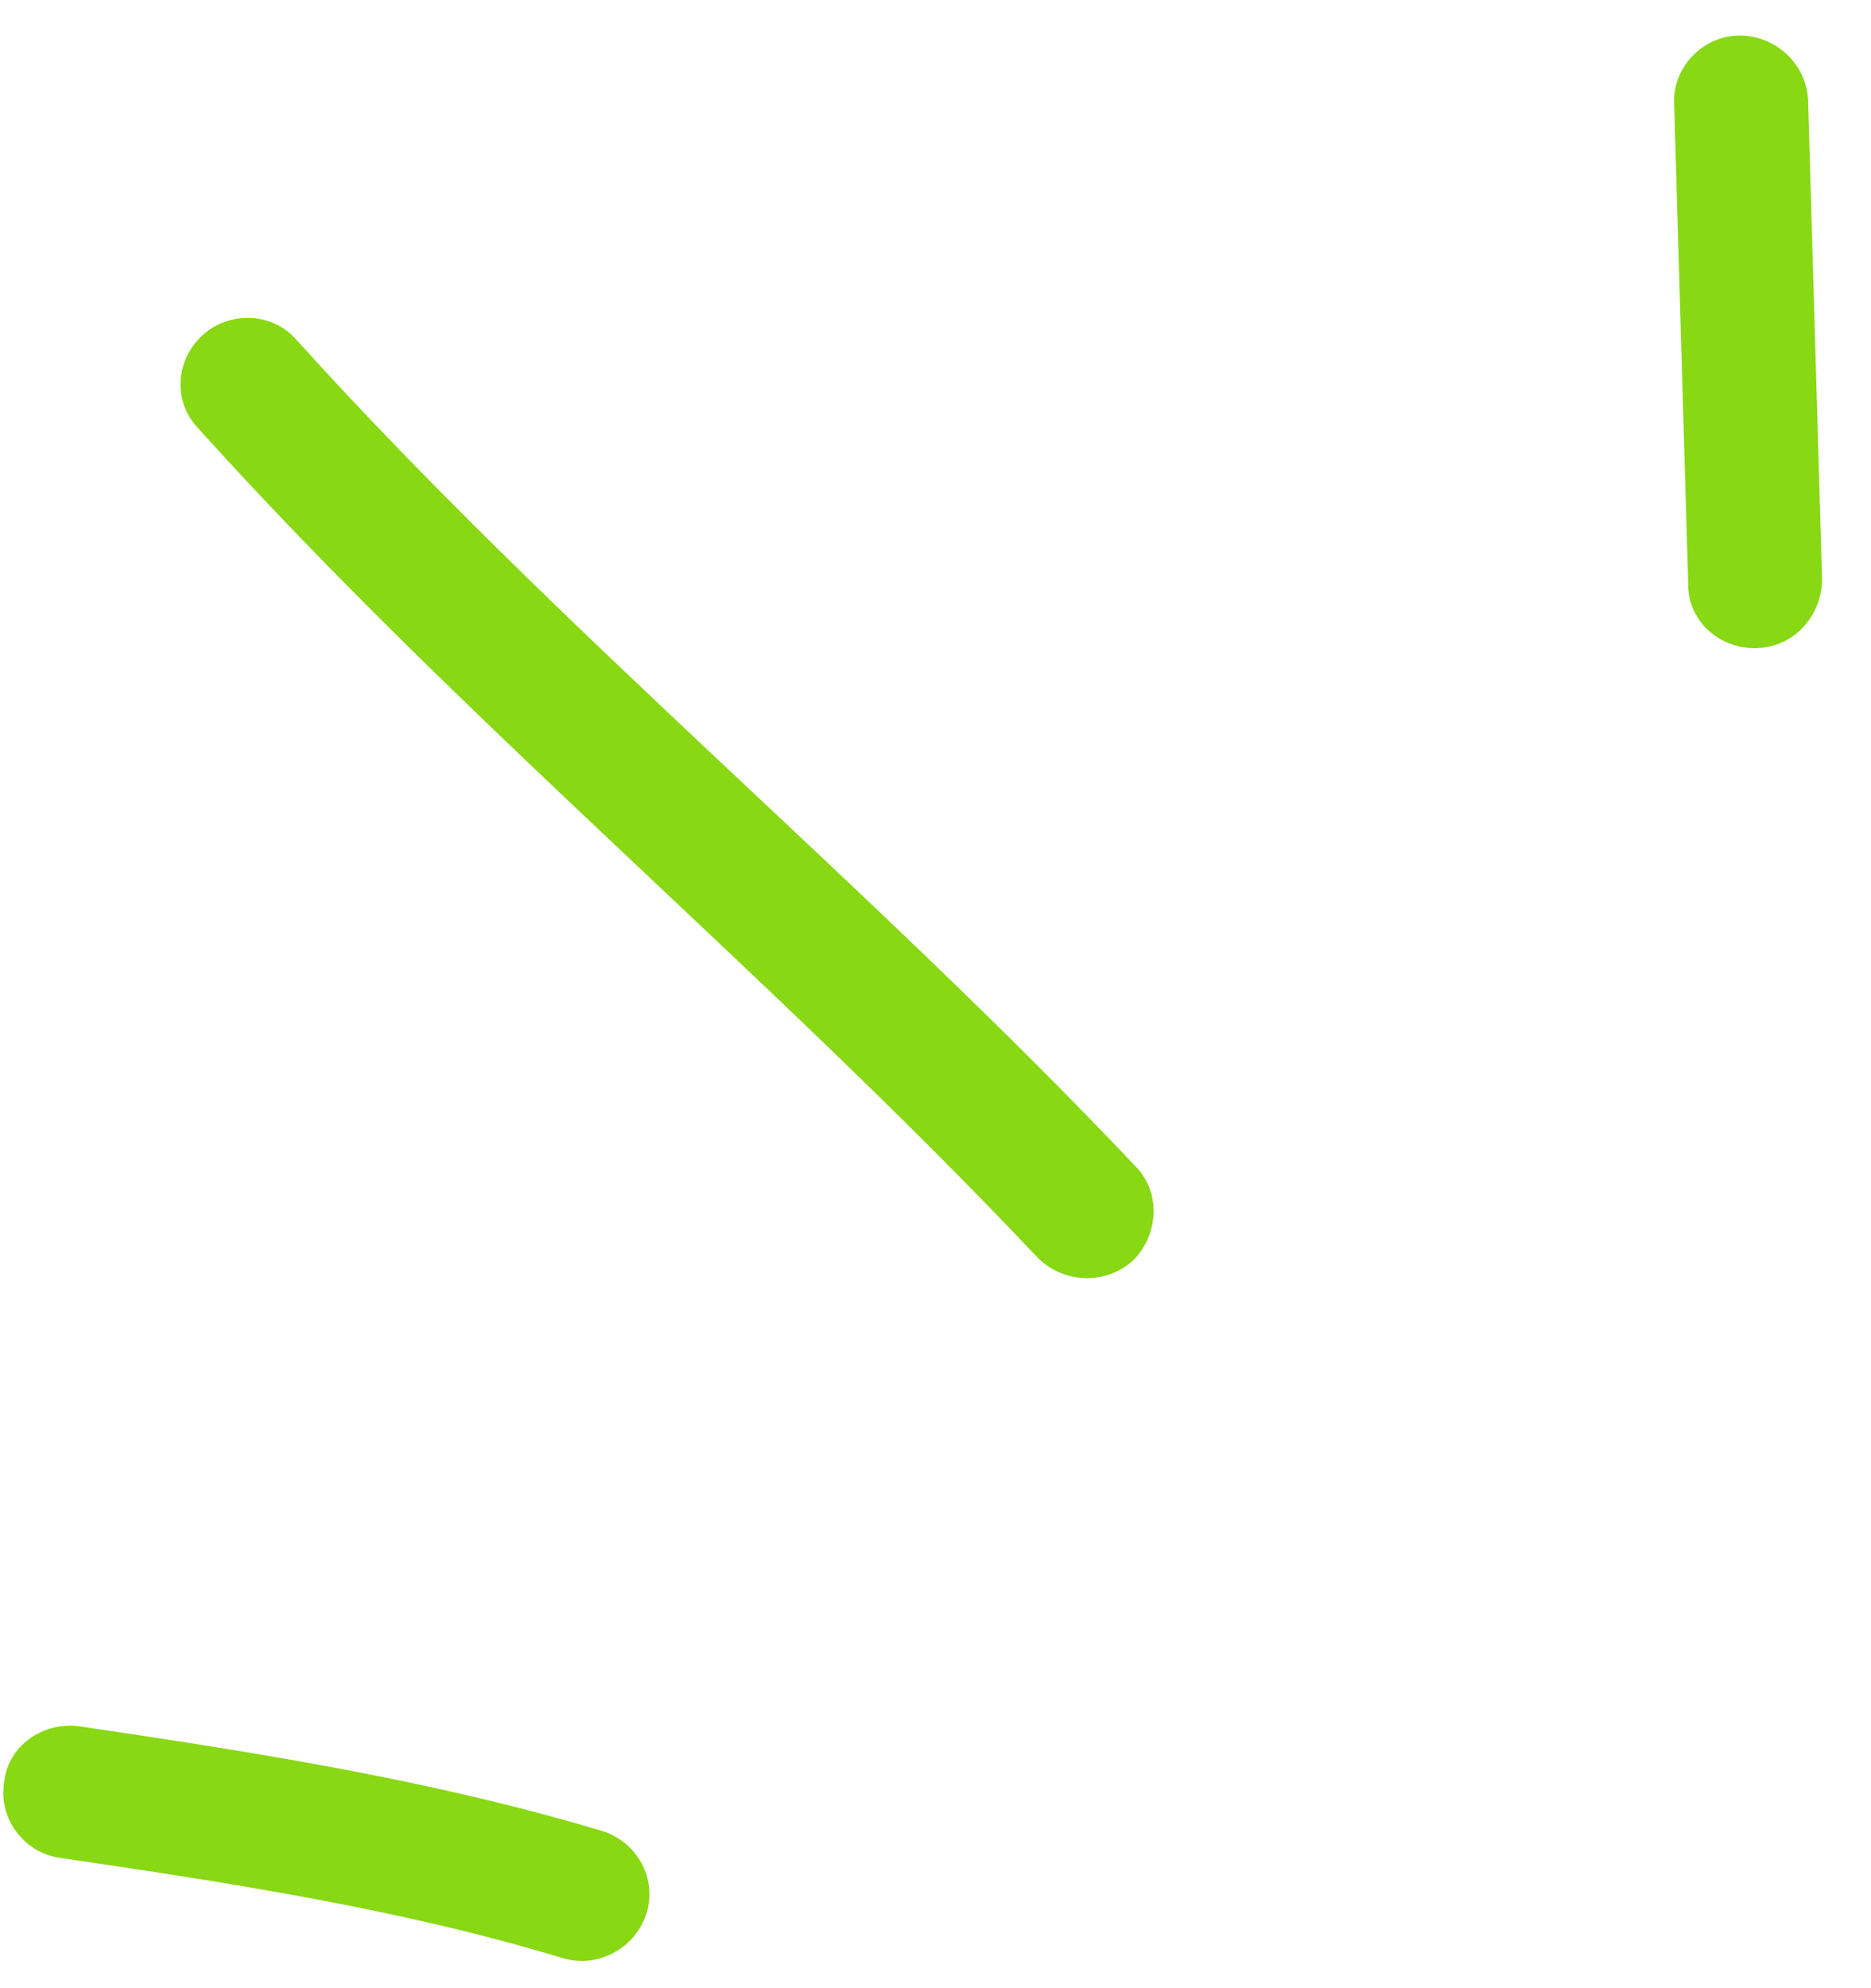
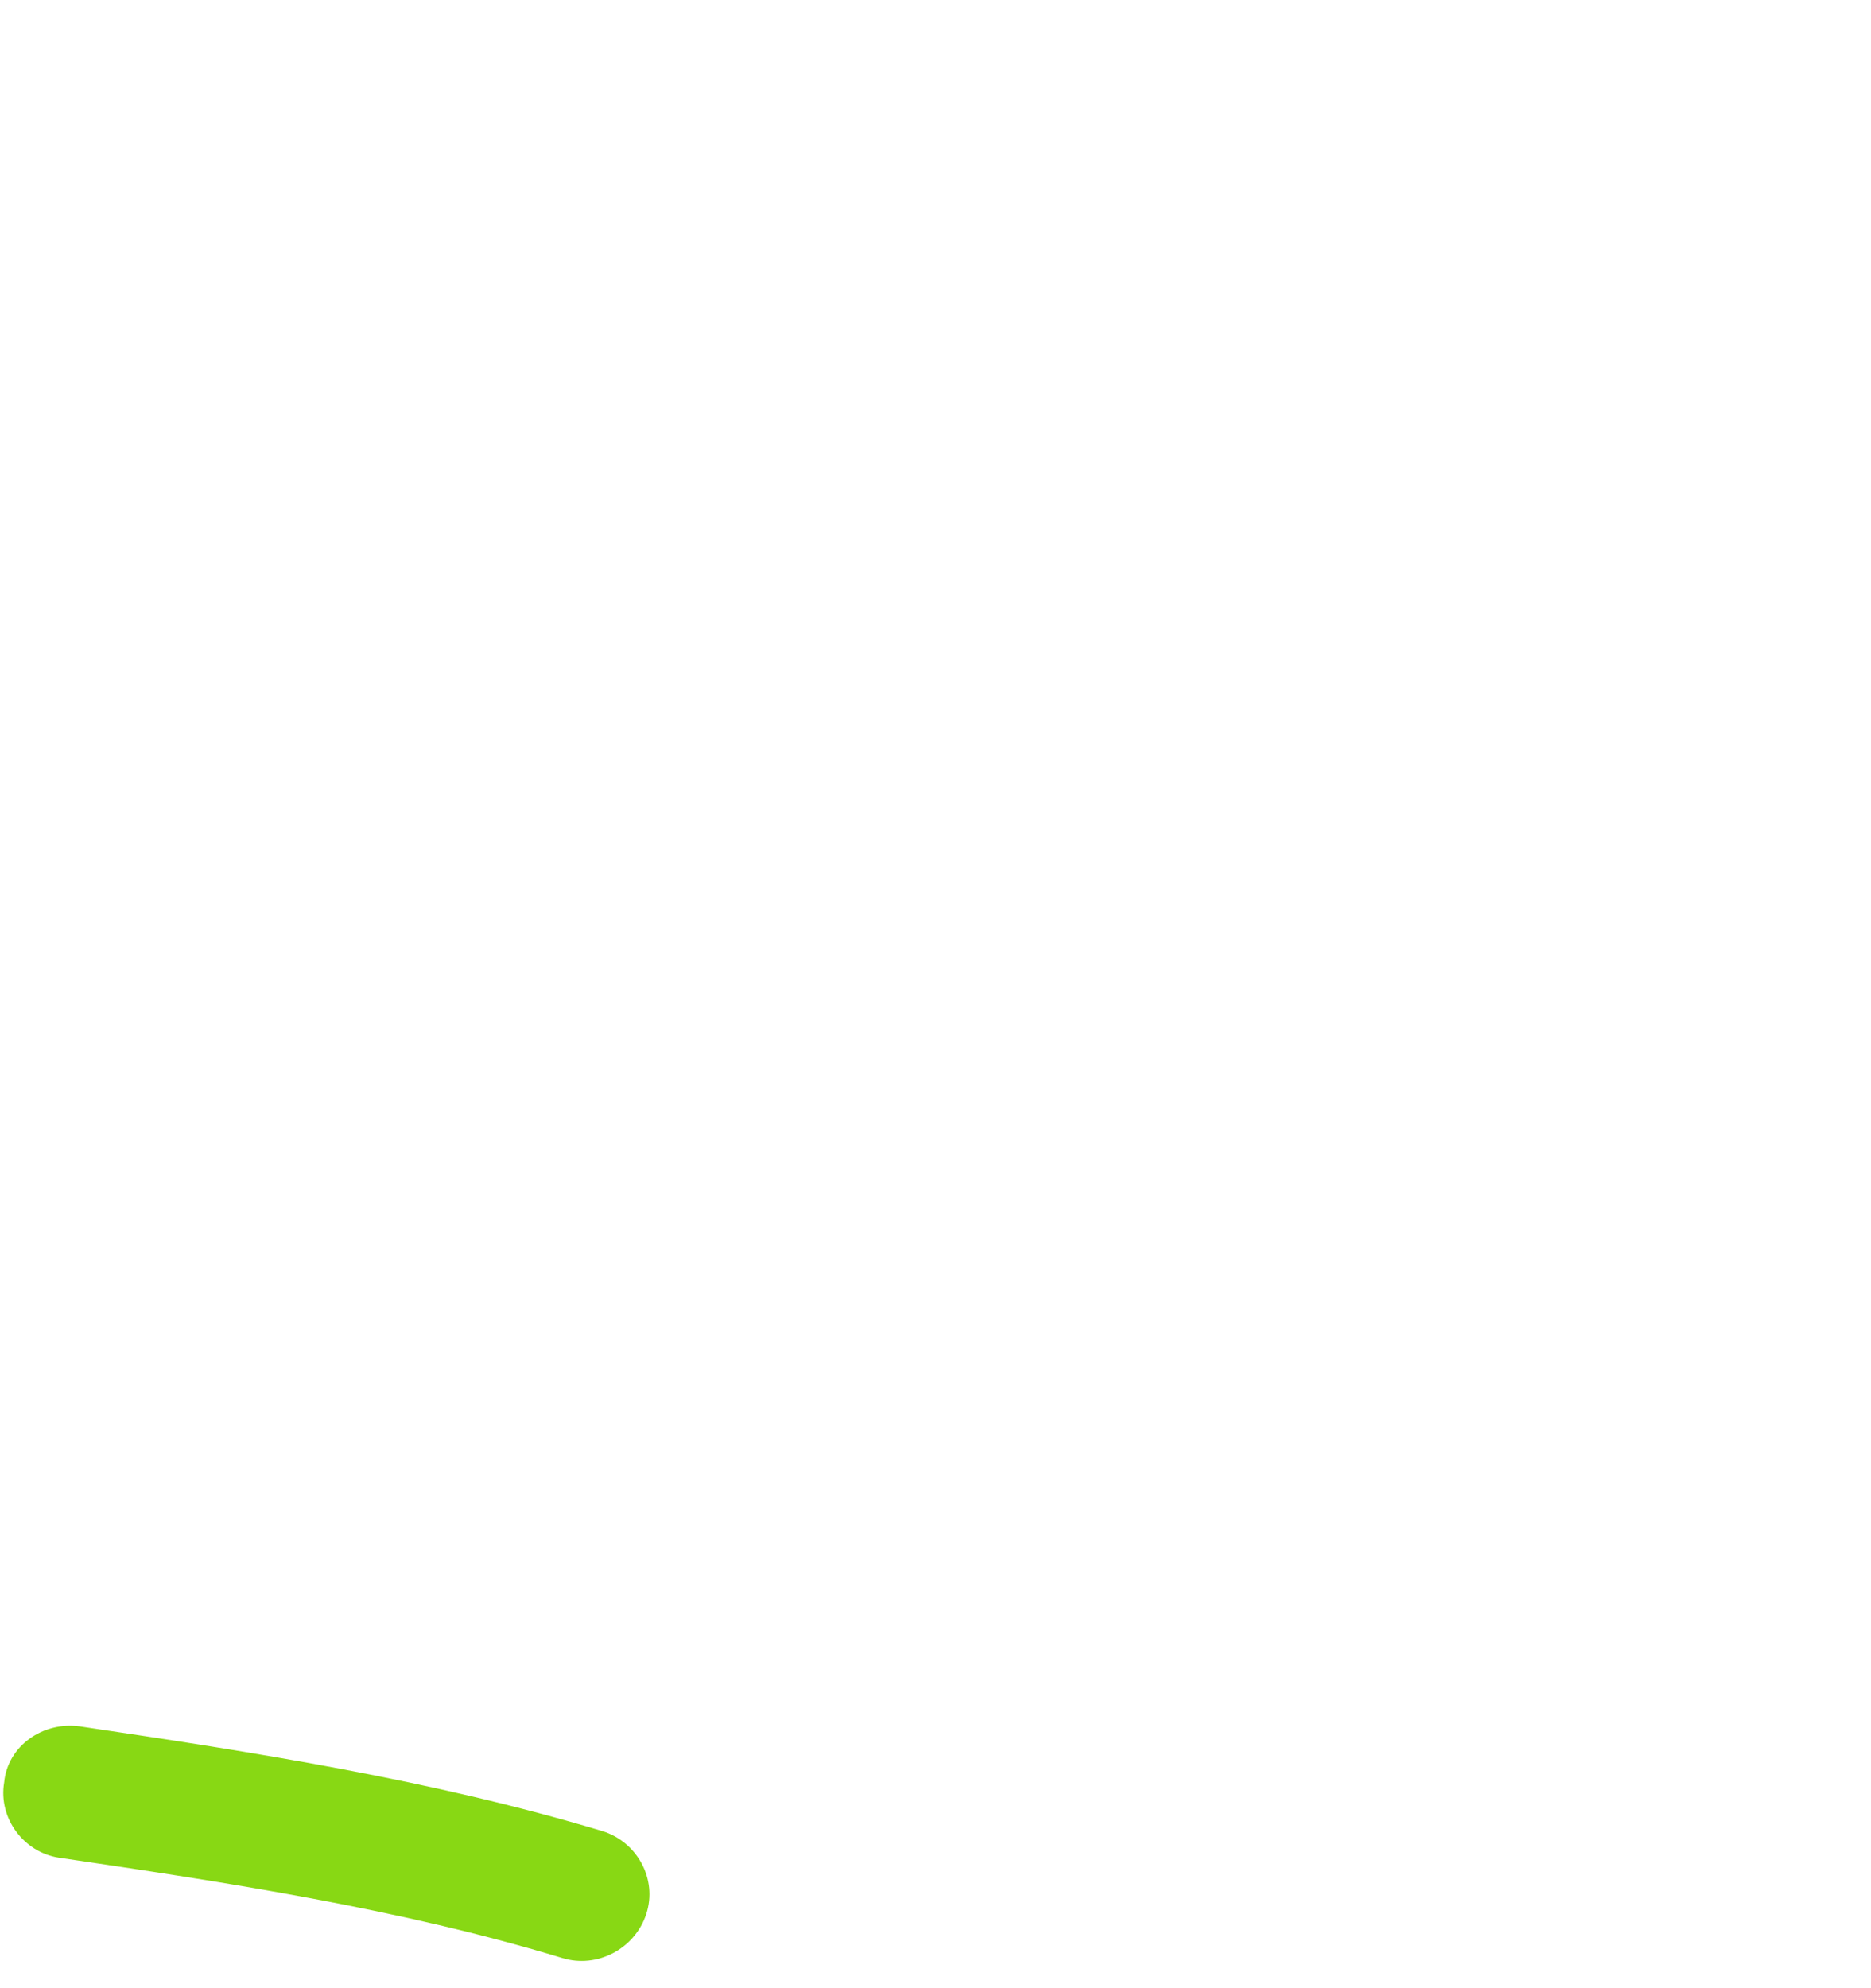
<svg xmlns="http://www.w3.org/2000/svg" width="48" height="51" viewBox="0 0 48 51" fill="none">
  <path fill-rule="evenodd" clip-rule="evenodd" d="M15.457 46.971C11.091 45.657 6.507 44.944 2.058 44.286C1.1 44.147 0.195 44.789 0.107 45.719C-0.05 46.648 0.618 47.515 1.508 47.652C5.819 48.286 10.267 48.962 14.428 50.227C15.314 50.5 16.286 49.995 16.58 49.097C16.873 48.199 16.344 47.246 15.457 46.971Z" fill="#88D814" />
-   <path fill-rule="evenodd" clip-rule="evenodd" d="M29.131 29.916C22.213 22.613 14.384 16.213 7.608 8.72C7.005 8.021 5.908 7.962 5.208 8.588C4.508 9.215 4.417 10.291 5.089 10.992C11.865 18.505 19.694 24.927 26.611 32.251C27.283 32.935 28.38 32.968 29.08 32.323C29.712 31.678 29.803 30.601 29.131 29.916Z" fill="#88D814" />
-   <path fill-rule="evenodd" clip-rule="evenodd" d="M42.95 2.672C43.07 6.772 43.19 10.871 43.31 14.972C43.291 15.91 44.099 16.651 45.061 16.626C46.022 16.599 46.725 15.815 46.745 14.877C46.624 10.77 46.505 6.664 46.385 2.559C46.336 1.619 45.527 0.882 44.566 0.913C43.673 0.946 42.901 1.733 42.95 2.672Z" fill="#88D814" />
</svg>